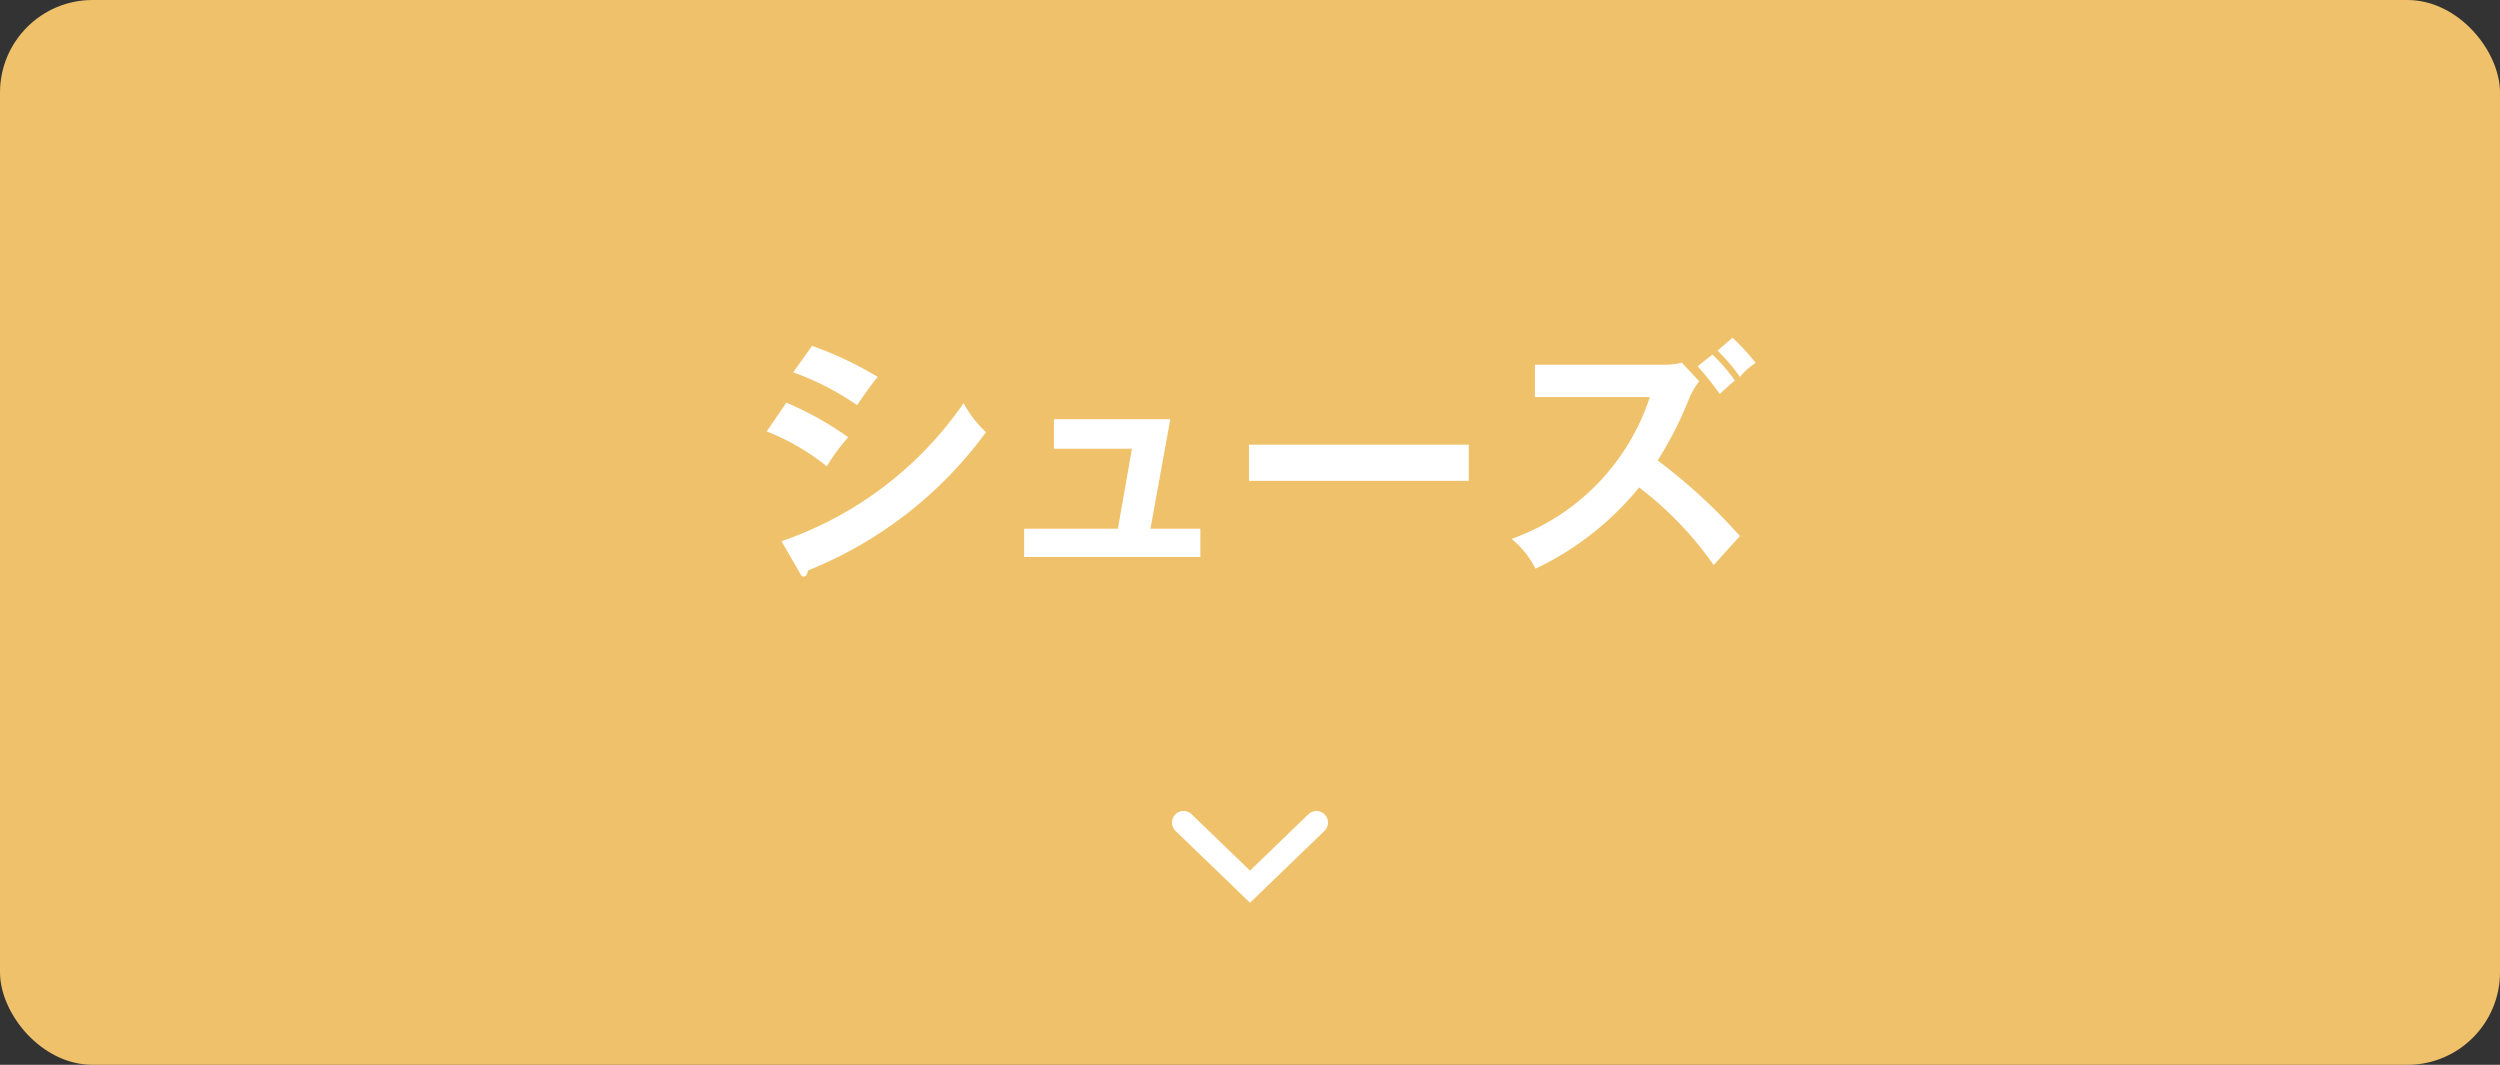
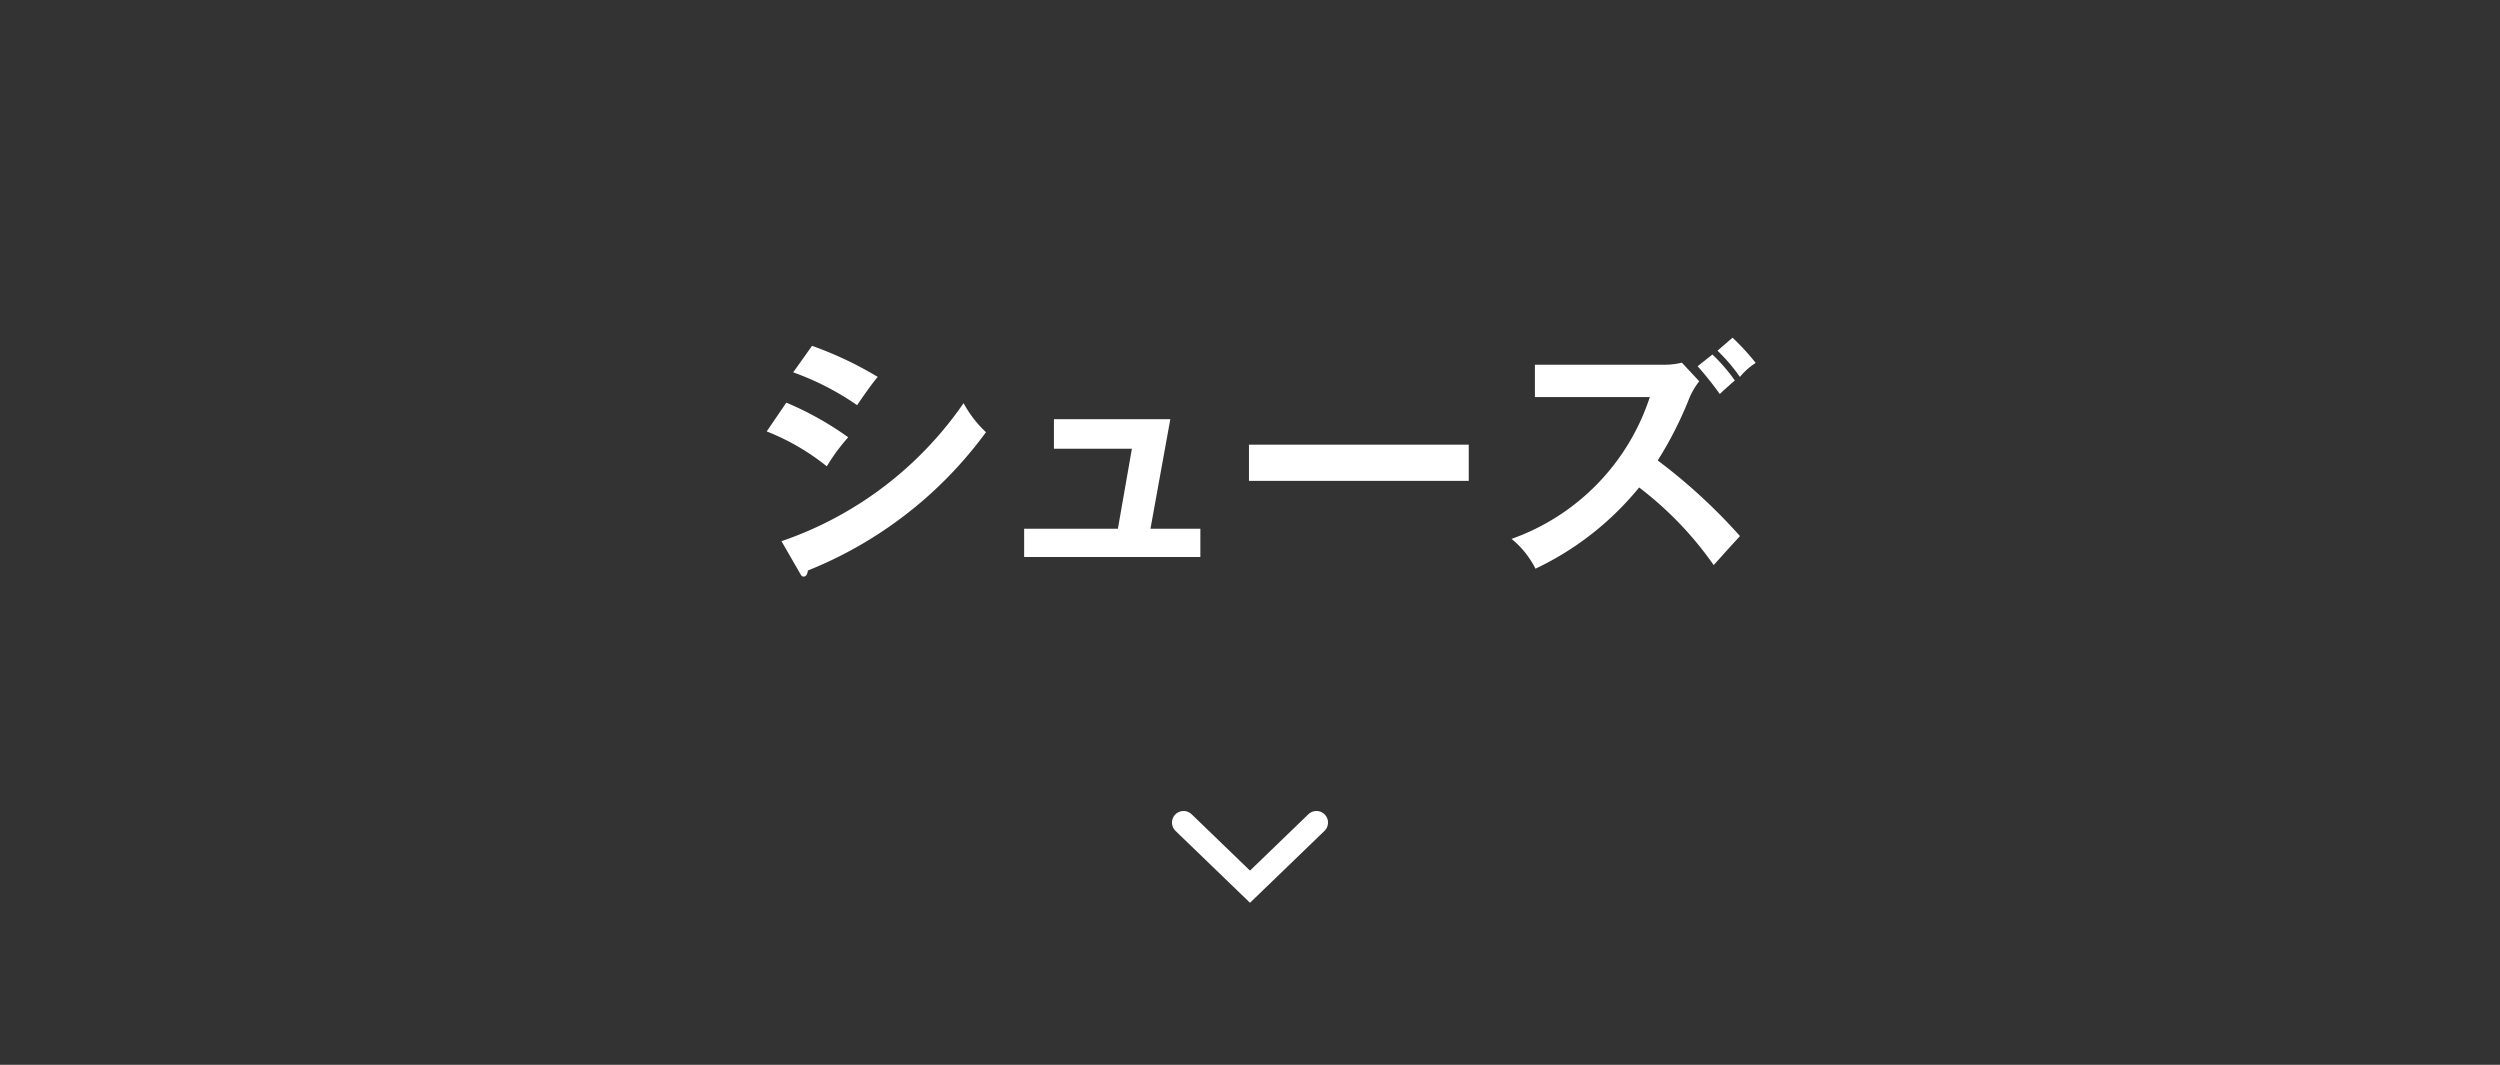
<svg xmlns="http://www.w3.org/2000/svg" width="216" height="92" viewBox="0 0 216 92">
  <rect x="0" y="0" width="216" height="92" fill="#333333" stroke="none" />
  <g data-name="レイヤー 2">
-     <rect width="216" height="92" rx="8" fill="#efc16a" />
    <path d="M67.938 34.789a27.231 27.231 0 015.347 2.992 16.7 16.7 0 00-1.849 2.509 19.978 19.978 0 00-5.192-3.015zm-.418 11.97a31.461 31.461 0 0015.733-11.926 9.875 9.875 0 001.935 2.508 35.311 35.311 0 01-15.38 11.948c-.044.22-.11.528-.374.528-.154 0-.219-.11-.33-.308zm2.641-16.877a31.1 31.1 0 015.677 2.684c-.441.485-1.431 1.914-1.783 2.443a23.449 23.449 0 00-5.523-2.839zm33.551 15.799v2.442H88.486v-2.442h8.1l1.21-6.91H91.06v-2.552h10.055L99.4 45.681zm23.188-7.262v3.125h-18.989v-3.125zm5.717-4.114v-2.794h11.178a6.078 6.078 0 001.518-.177l1.5 1.606a6.65 6.65 0 00-.836 1.408 32.221 32.221 0 01-2.751 5.435 48.393 48.393 0 017.108 6.535c-.771.836-2 2.2-2.267 2.509a30.167 30.167 0 00-6.446-6.711 25.786 25.786 0 01-8.956 7.019 7.857 7.857 0 00-2.068-2.575 19.375 19.375 0 0011.948-12.255zm15.337-3.675a15.181 15.181 0 011.935 2.244c-.087.066-.879.77-1.3 1.167a29.331 29.331 0 00-1.914-2.4zm1.738-1.452a20.232 20.232 0 012 2.178 5.784 5.784 0 00-1.364 1.21 15 15 0 00-1.937-2.266z" fill="#fff" />
    <path fill="none" stroke="#fff" stroke-linecap="round" stroke-miterlimit="10" stroke-width="2" d="M113.741 71.069L108 76.61l-5.741-5.541" />
  </g>
</svg>